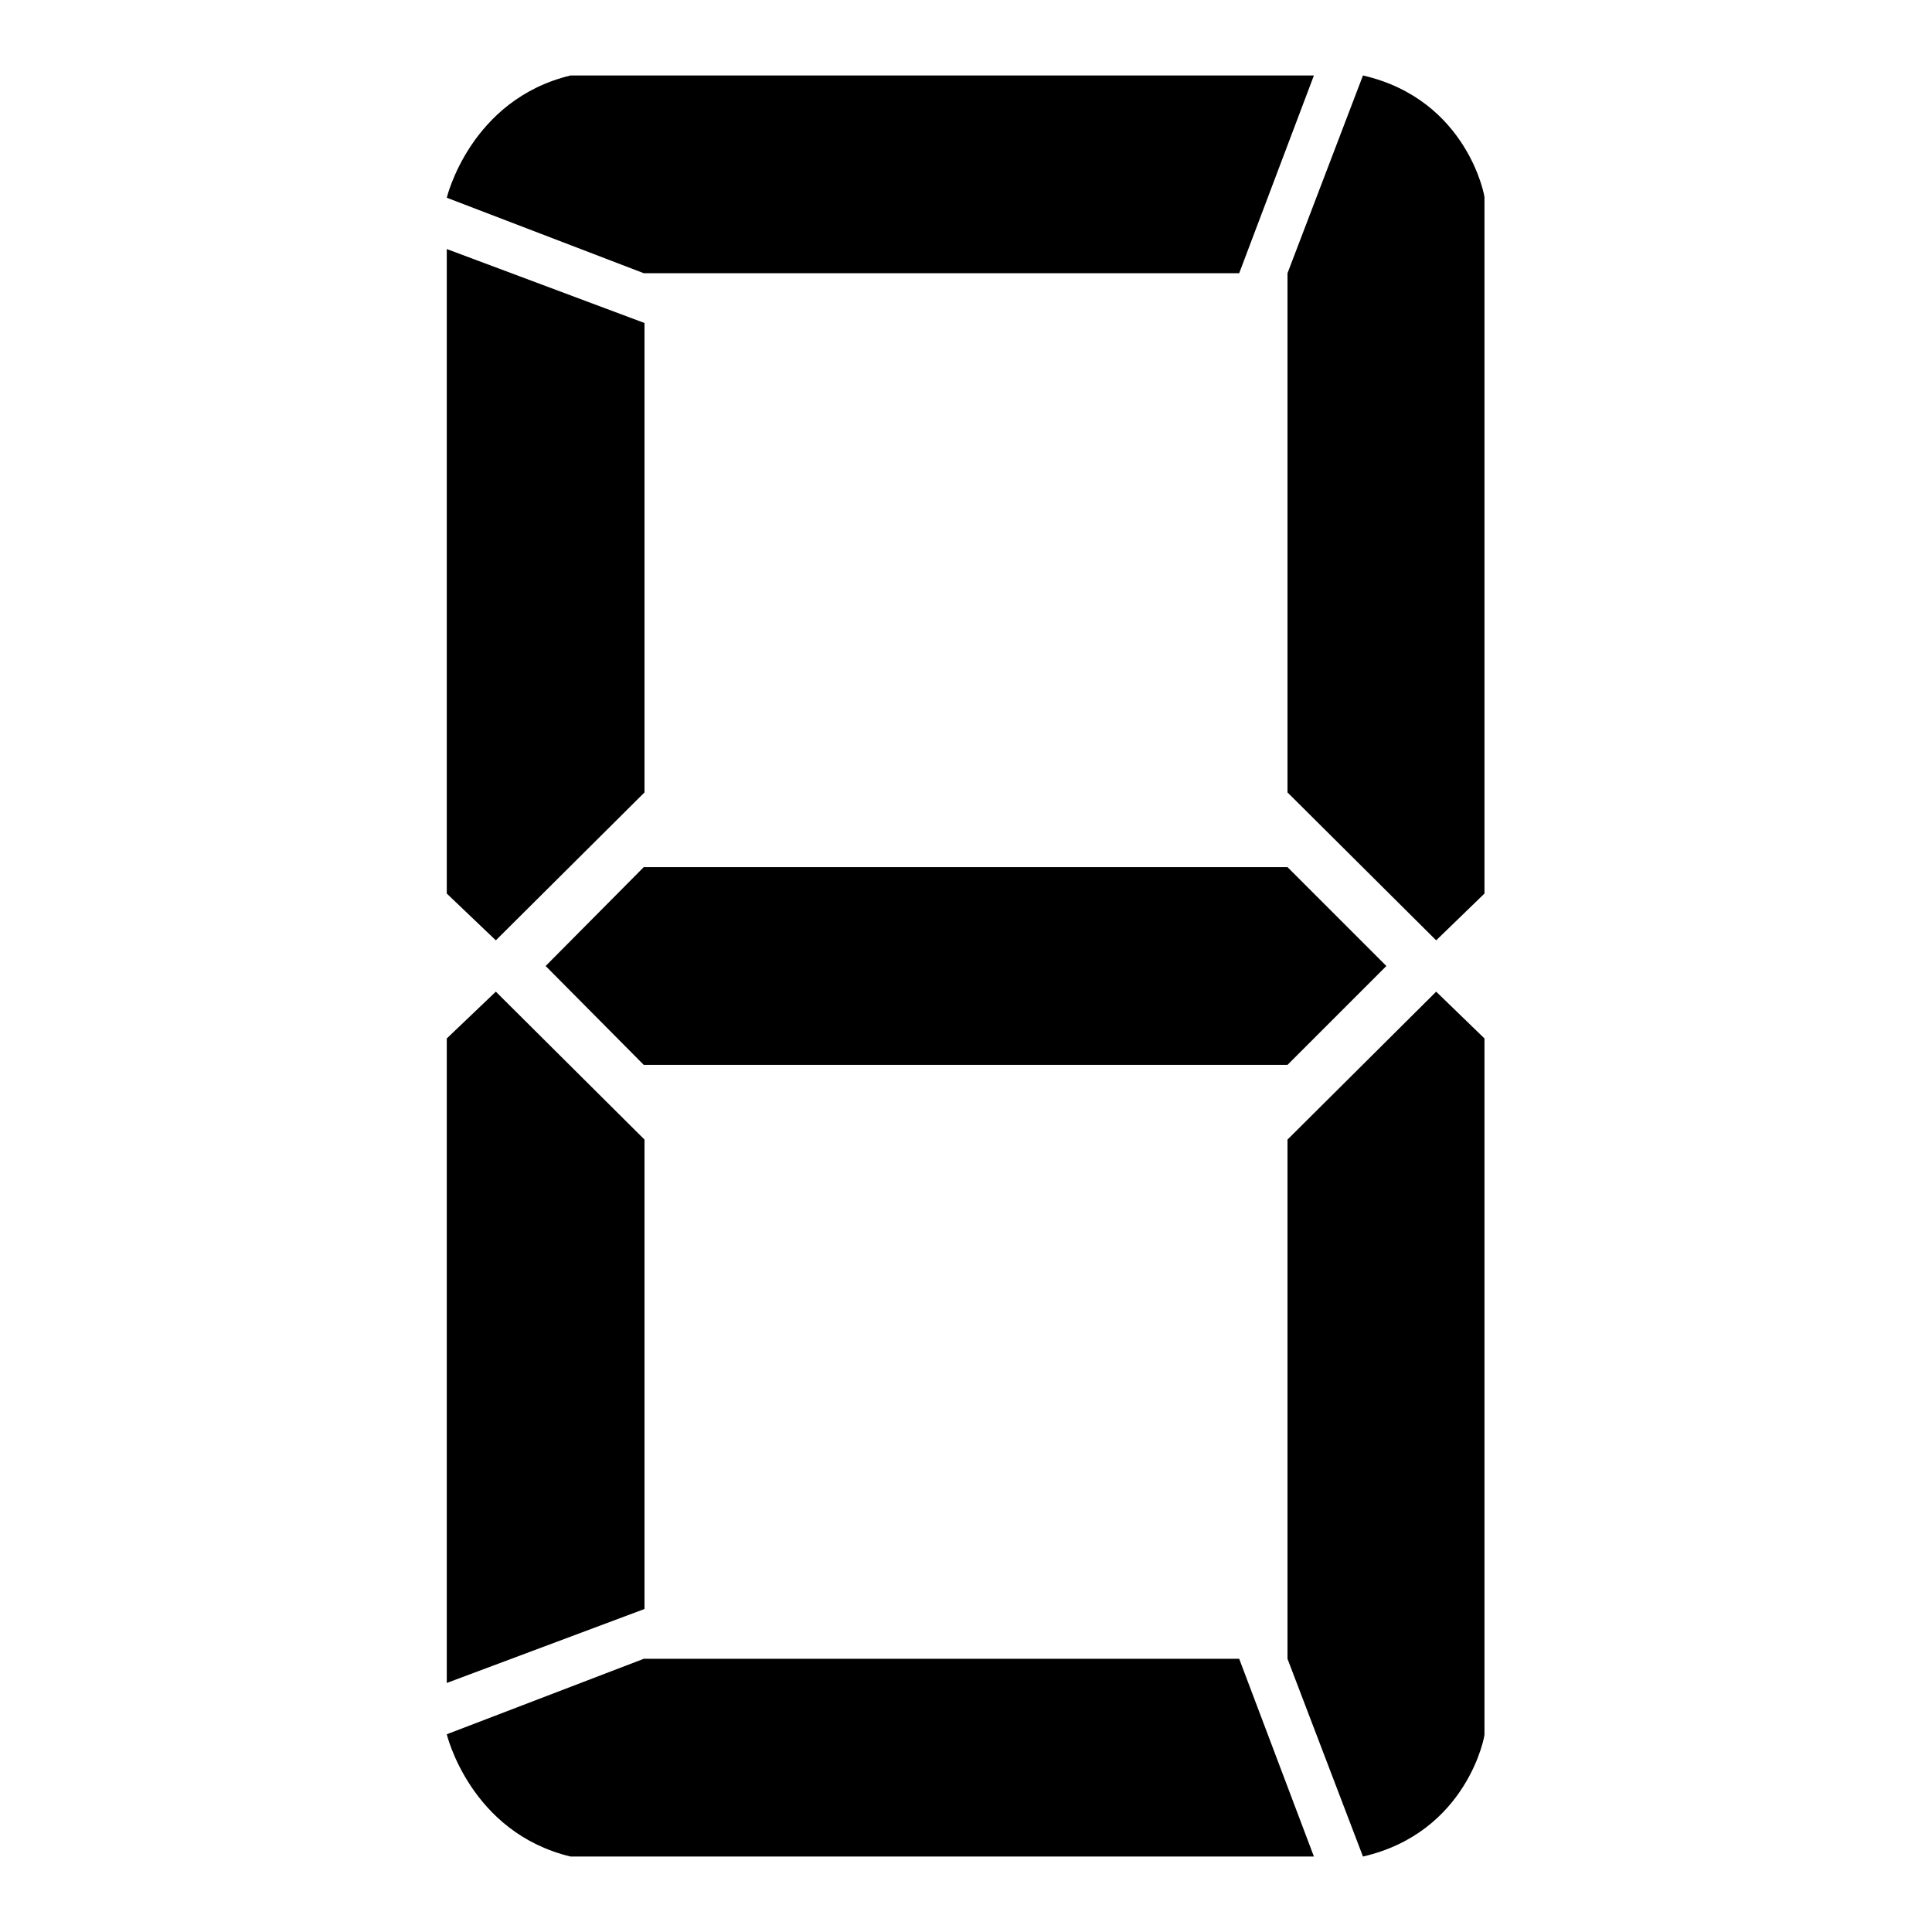
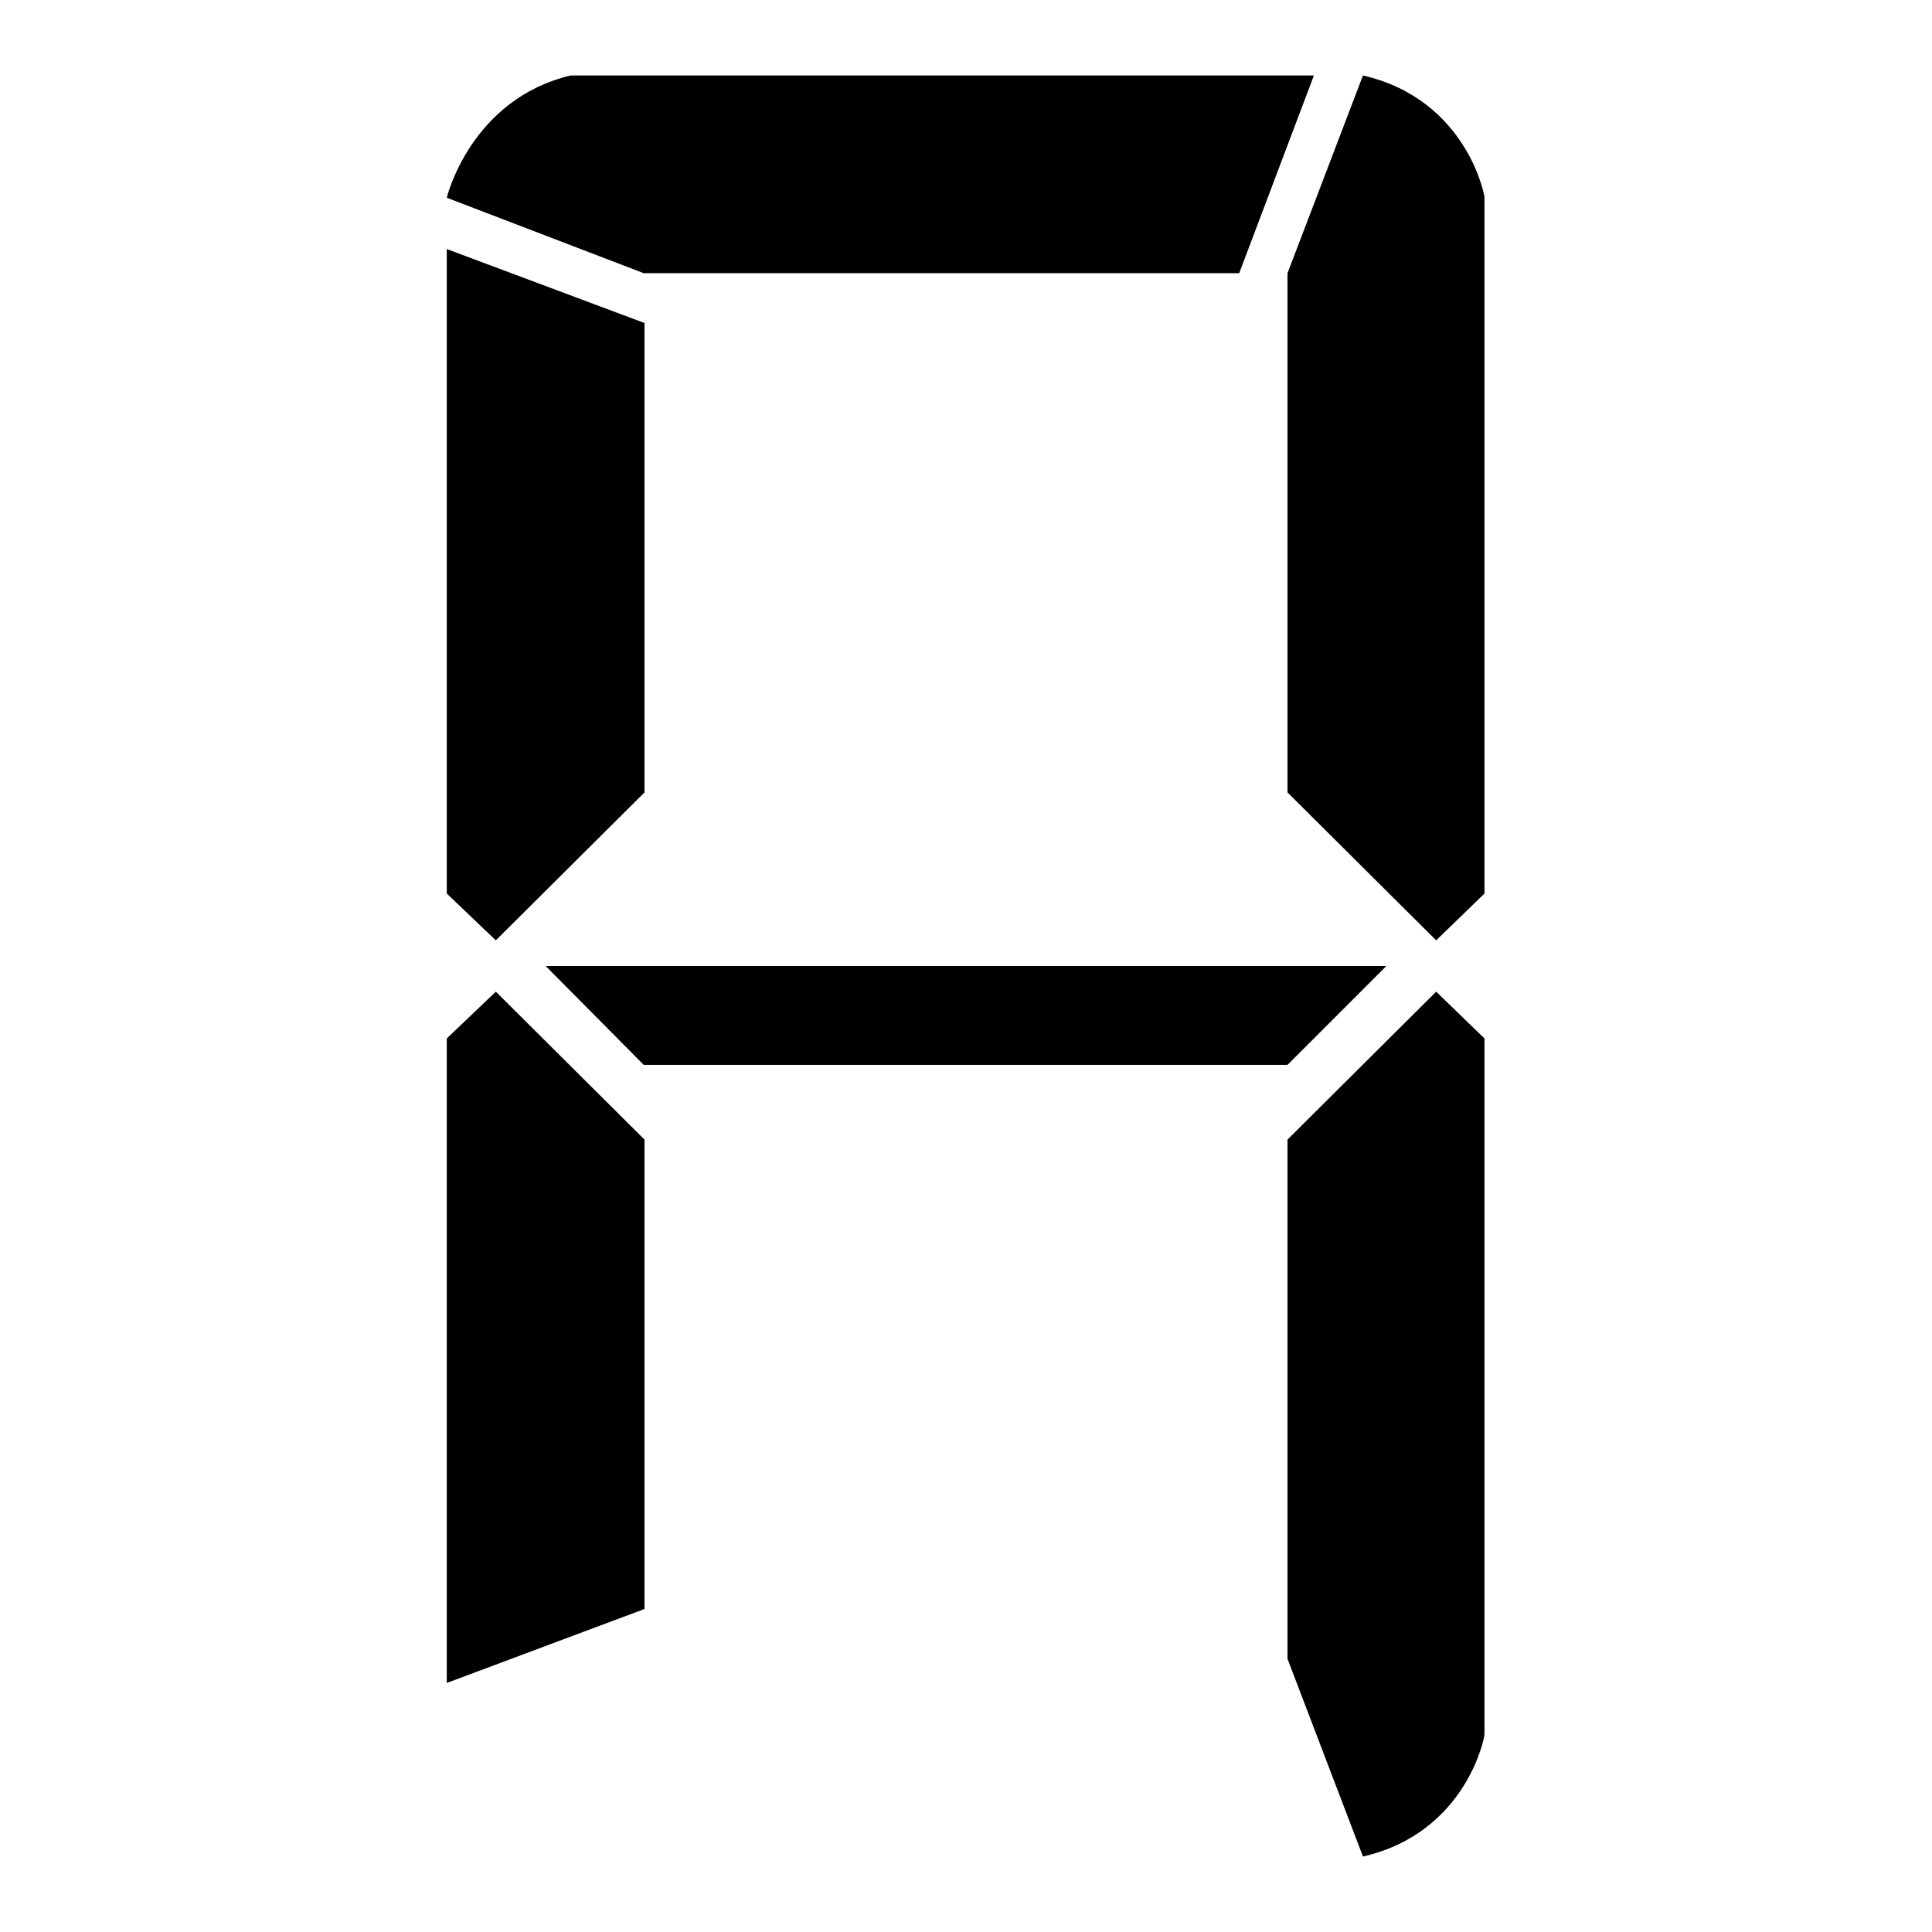
<svg xmlns="http://www.w3.org/2000/svg" version="1.1" x="0px" y="0px" viewBox="0 0 256 256" enable-background="new 0 0 256 256" xml:space="preserve">
  <g>
    <g>
      <path fill="#000000" d="M171.7,65.1" />
      <path fill="#000000" d="M59.2,26.2c0,0,3.1-13,16.4-16.2h98.5l-9.9,26.2H85.3L59.2,26.2z" />
      <path fill="#000000" d="M180.6,10l-10,26.2V105l19.7,19.6l6.4-6.2V26.2C196.8,26.2,194.5,13.2,180.6,10z" />
      <path fill="#000000" d="M59.2,33l26.2,9.8V105l-19.7,19.6l-6.5-6.2V33z" />
-       <path fill="#000000" d="M183.7,128l-13.1-13.1H85.3L72.3,128H183.7z" />
-       <path fill="#000000" d="M59.2,229.8c0,0,3.1,13,16.4,16.2h98.5l-9.9-26.2H85.3L59.2,229.8z" />
      <path fill="#000000" d="M180.6,246l-10-26.2V151l19.7-19.6l6.4,6.2v92.2C196.8,229.8,194.5,242.8,180.6,246z" />
      <path fill="#000000" d="M59.2,223l26.2-9.8V151l-19.7-19.6l-6.5,6.2V223z" />
      <path fill="#000000" d="M183.7,128l-13.1,13.1H85.3L72.3,128H183.7z" />
    </g>
  </g>
</svg>